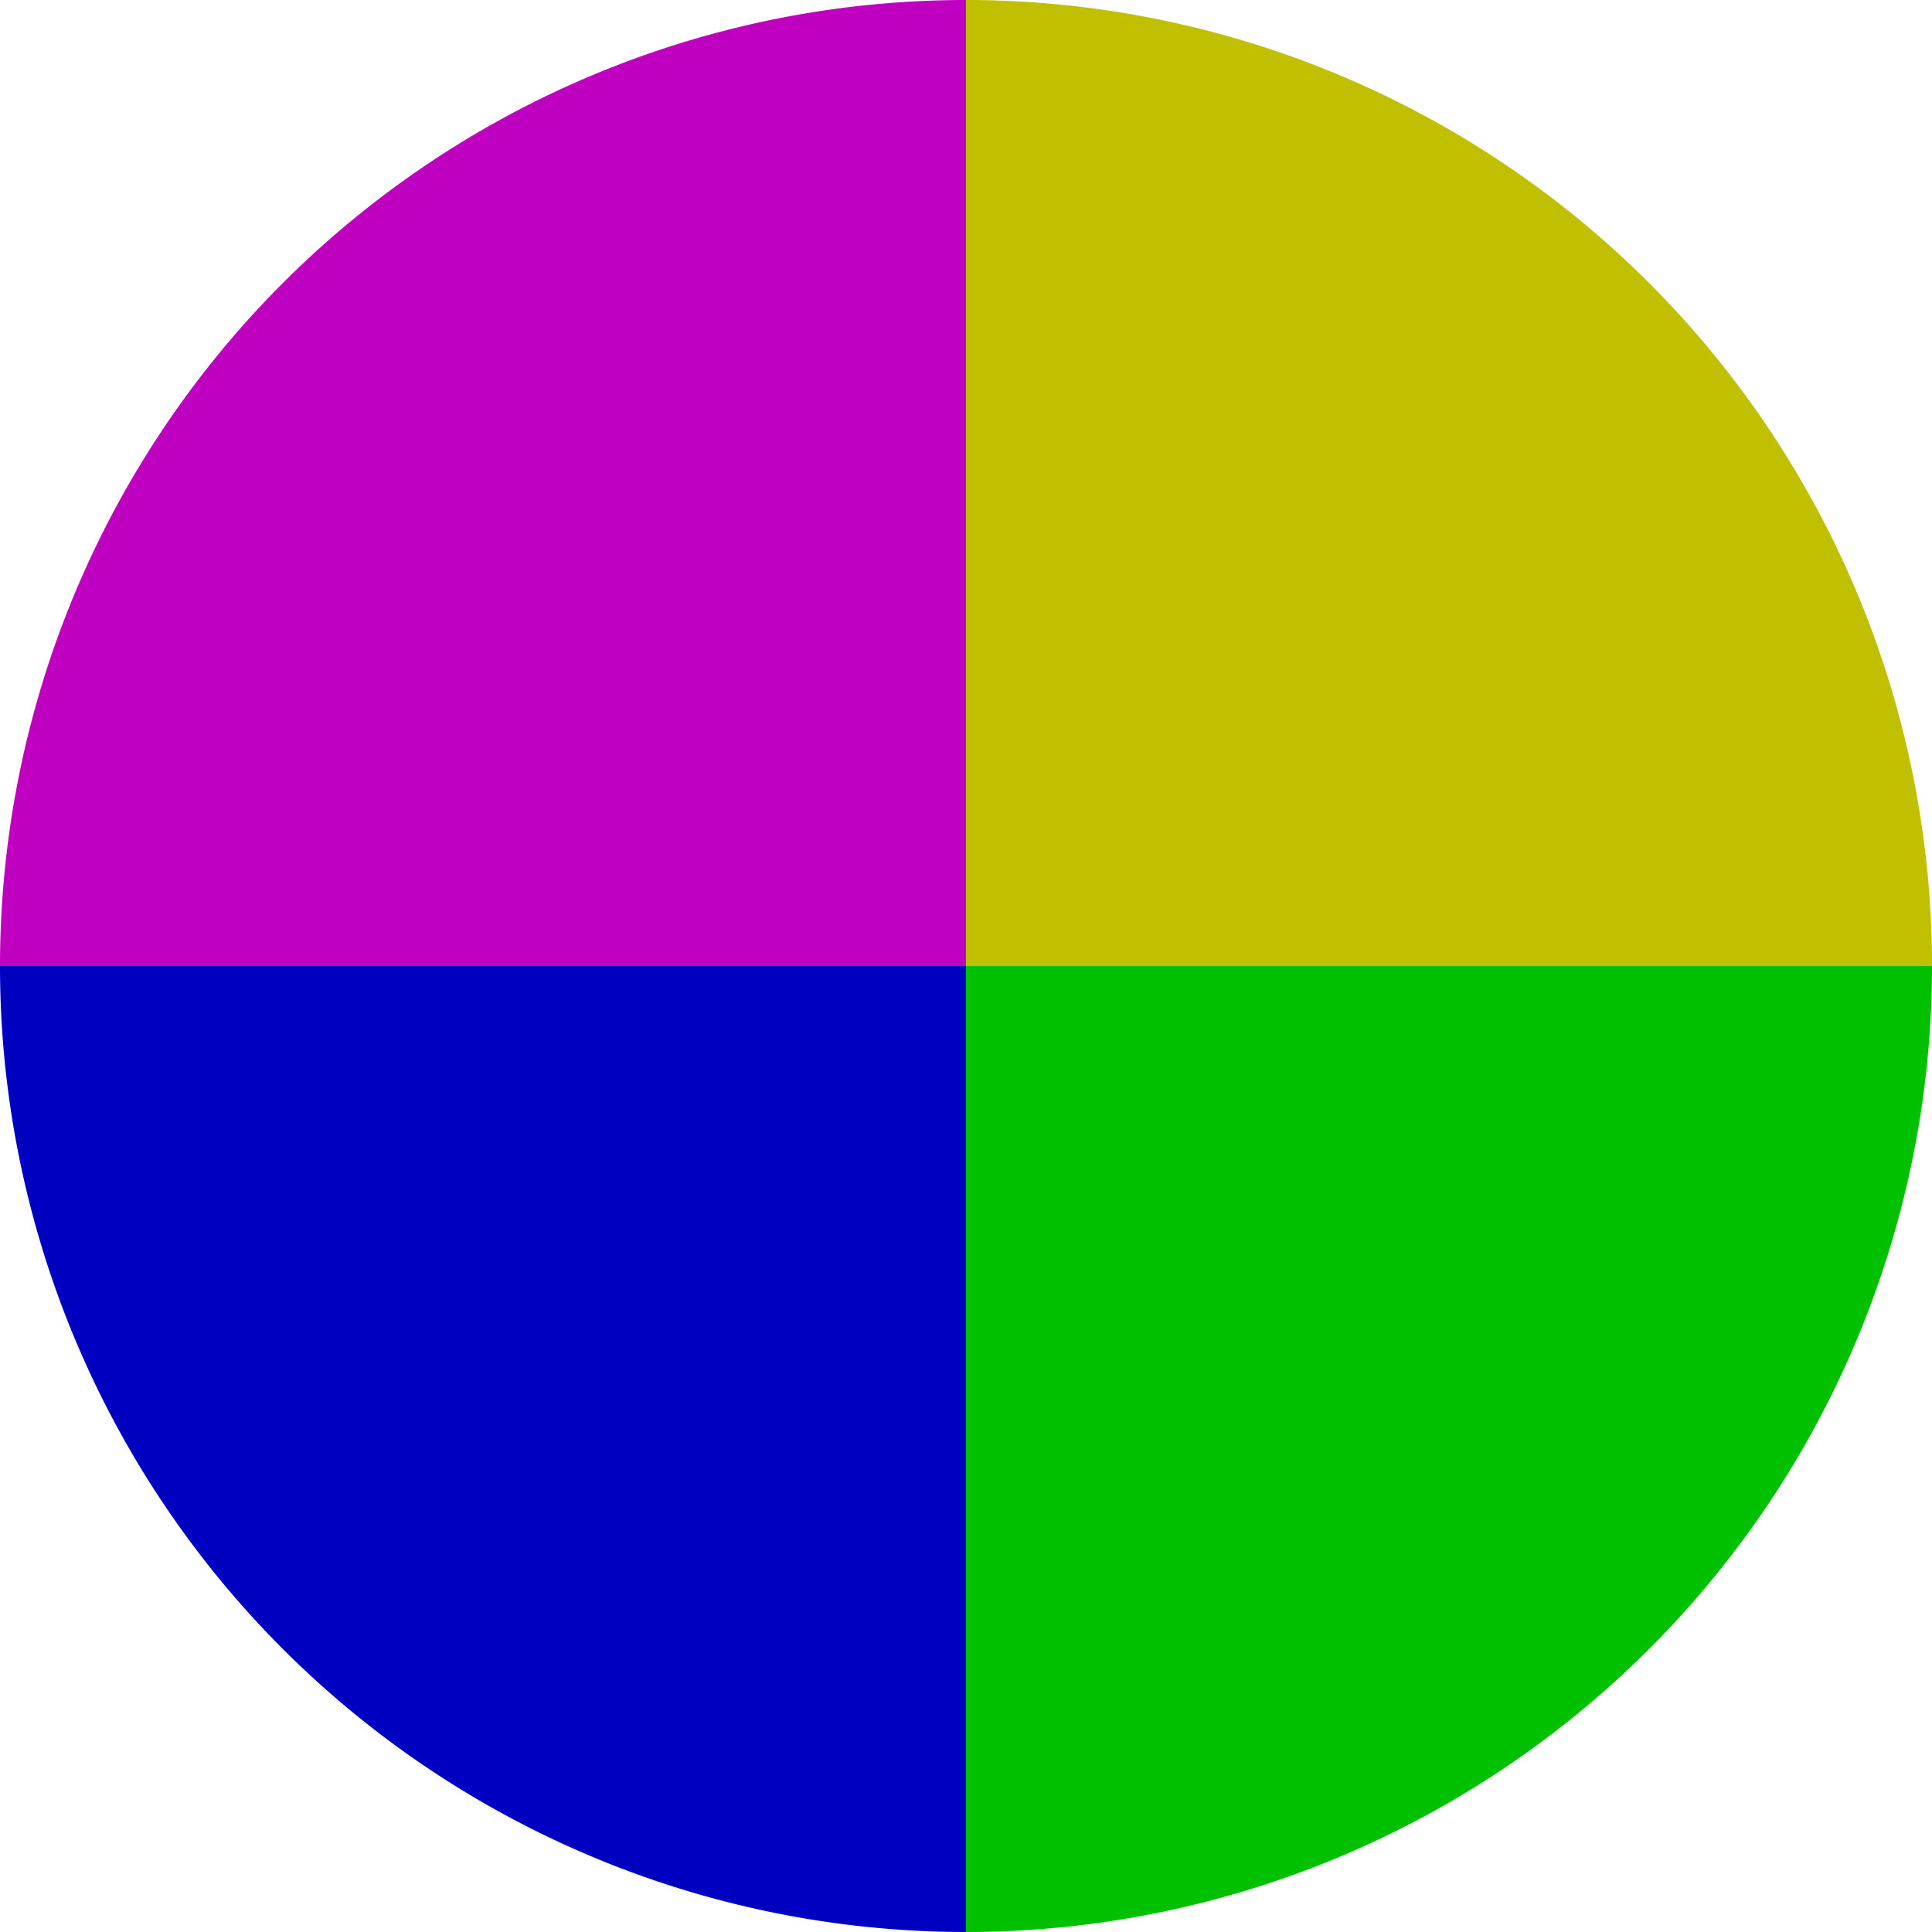
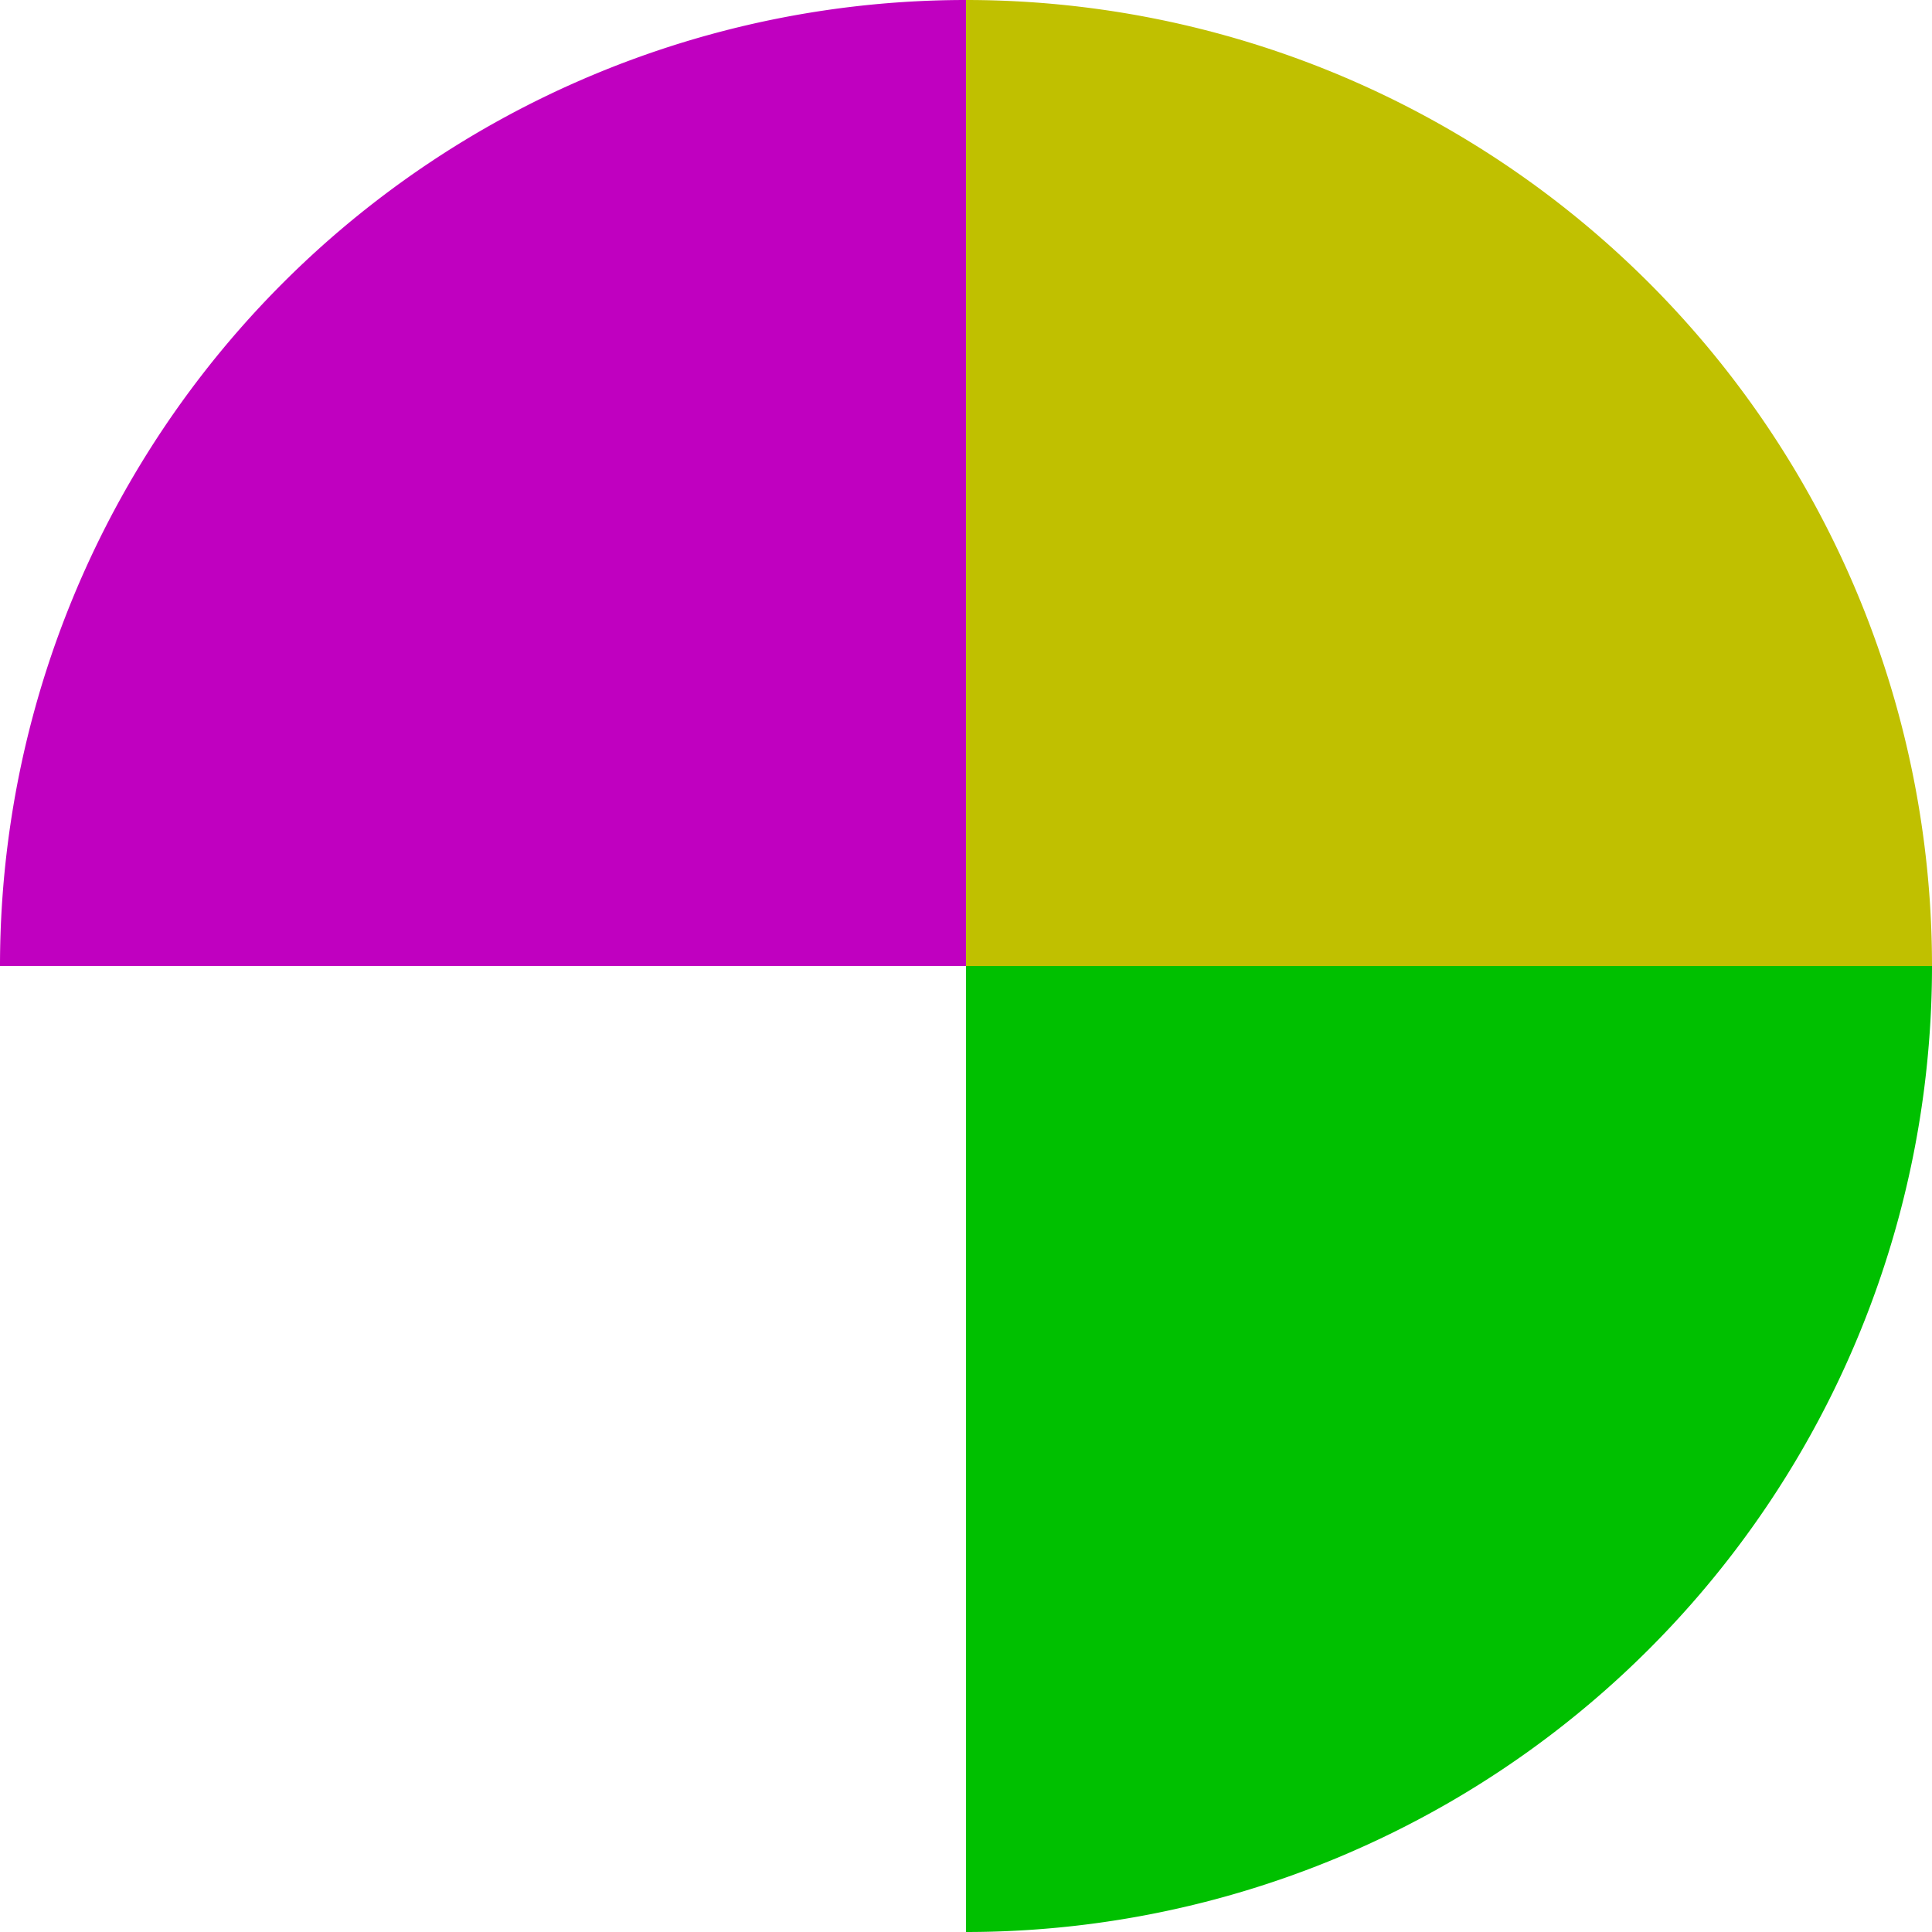
<svg xmlns="http://www.w3.org/2000/svg" width="500" height="500" viewBox="-1 -1 2 2">
  <path d="M 0 -1               A 1,1 0 0,1 1 0             L 0,0              z" fill="#c0c000" />
  <path d="M 1 0               A 1,1 0 0,1 0 1             L 0,0              z" fill="#00c000" />
-   <path d="M 0 1               A 1,1 0 0,1 -1 0             L 0,0              z" fill="#0000c0" />
  <path d="M -1 0               A 1,1 0 0,1 -0 -1             L 0,0              z" fill="#c000c0" />
</svg>